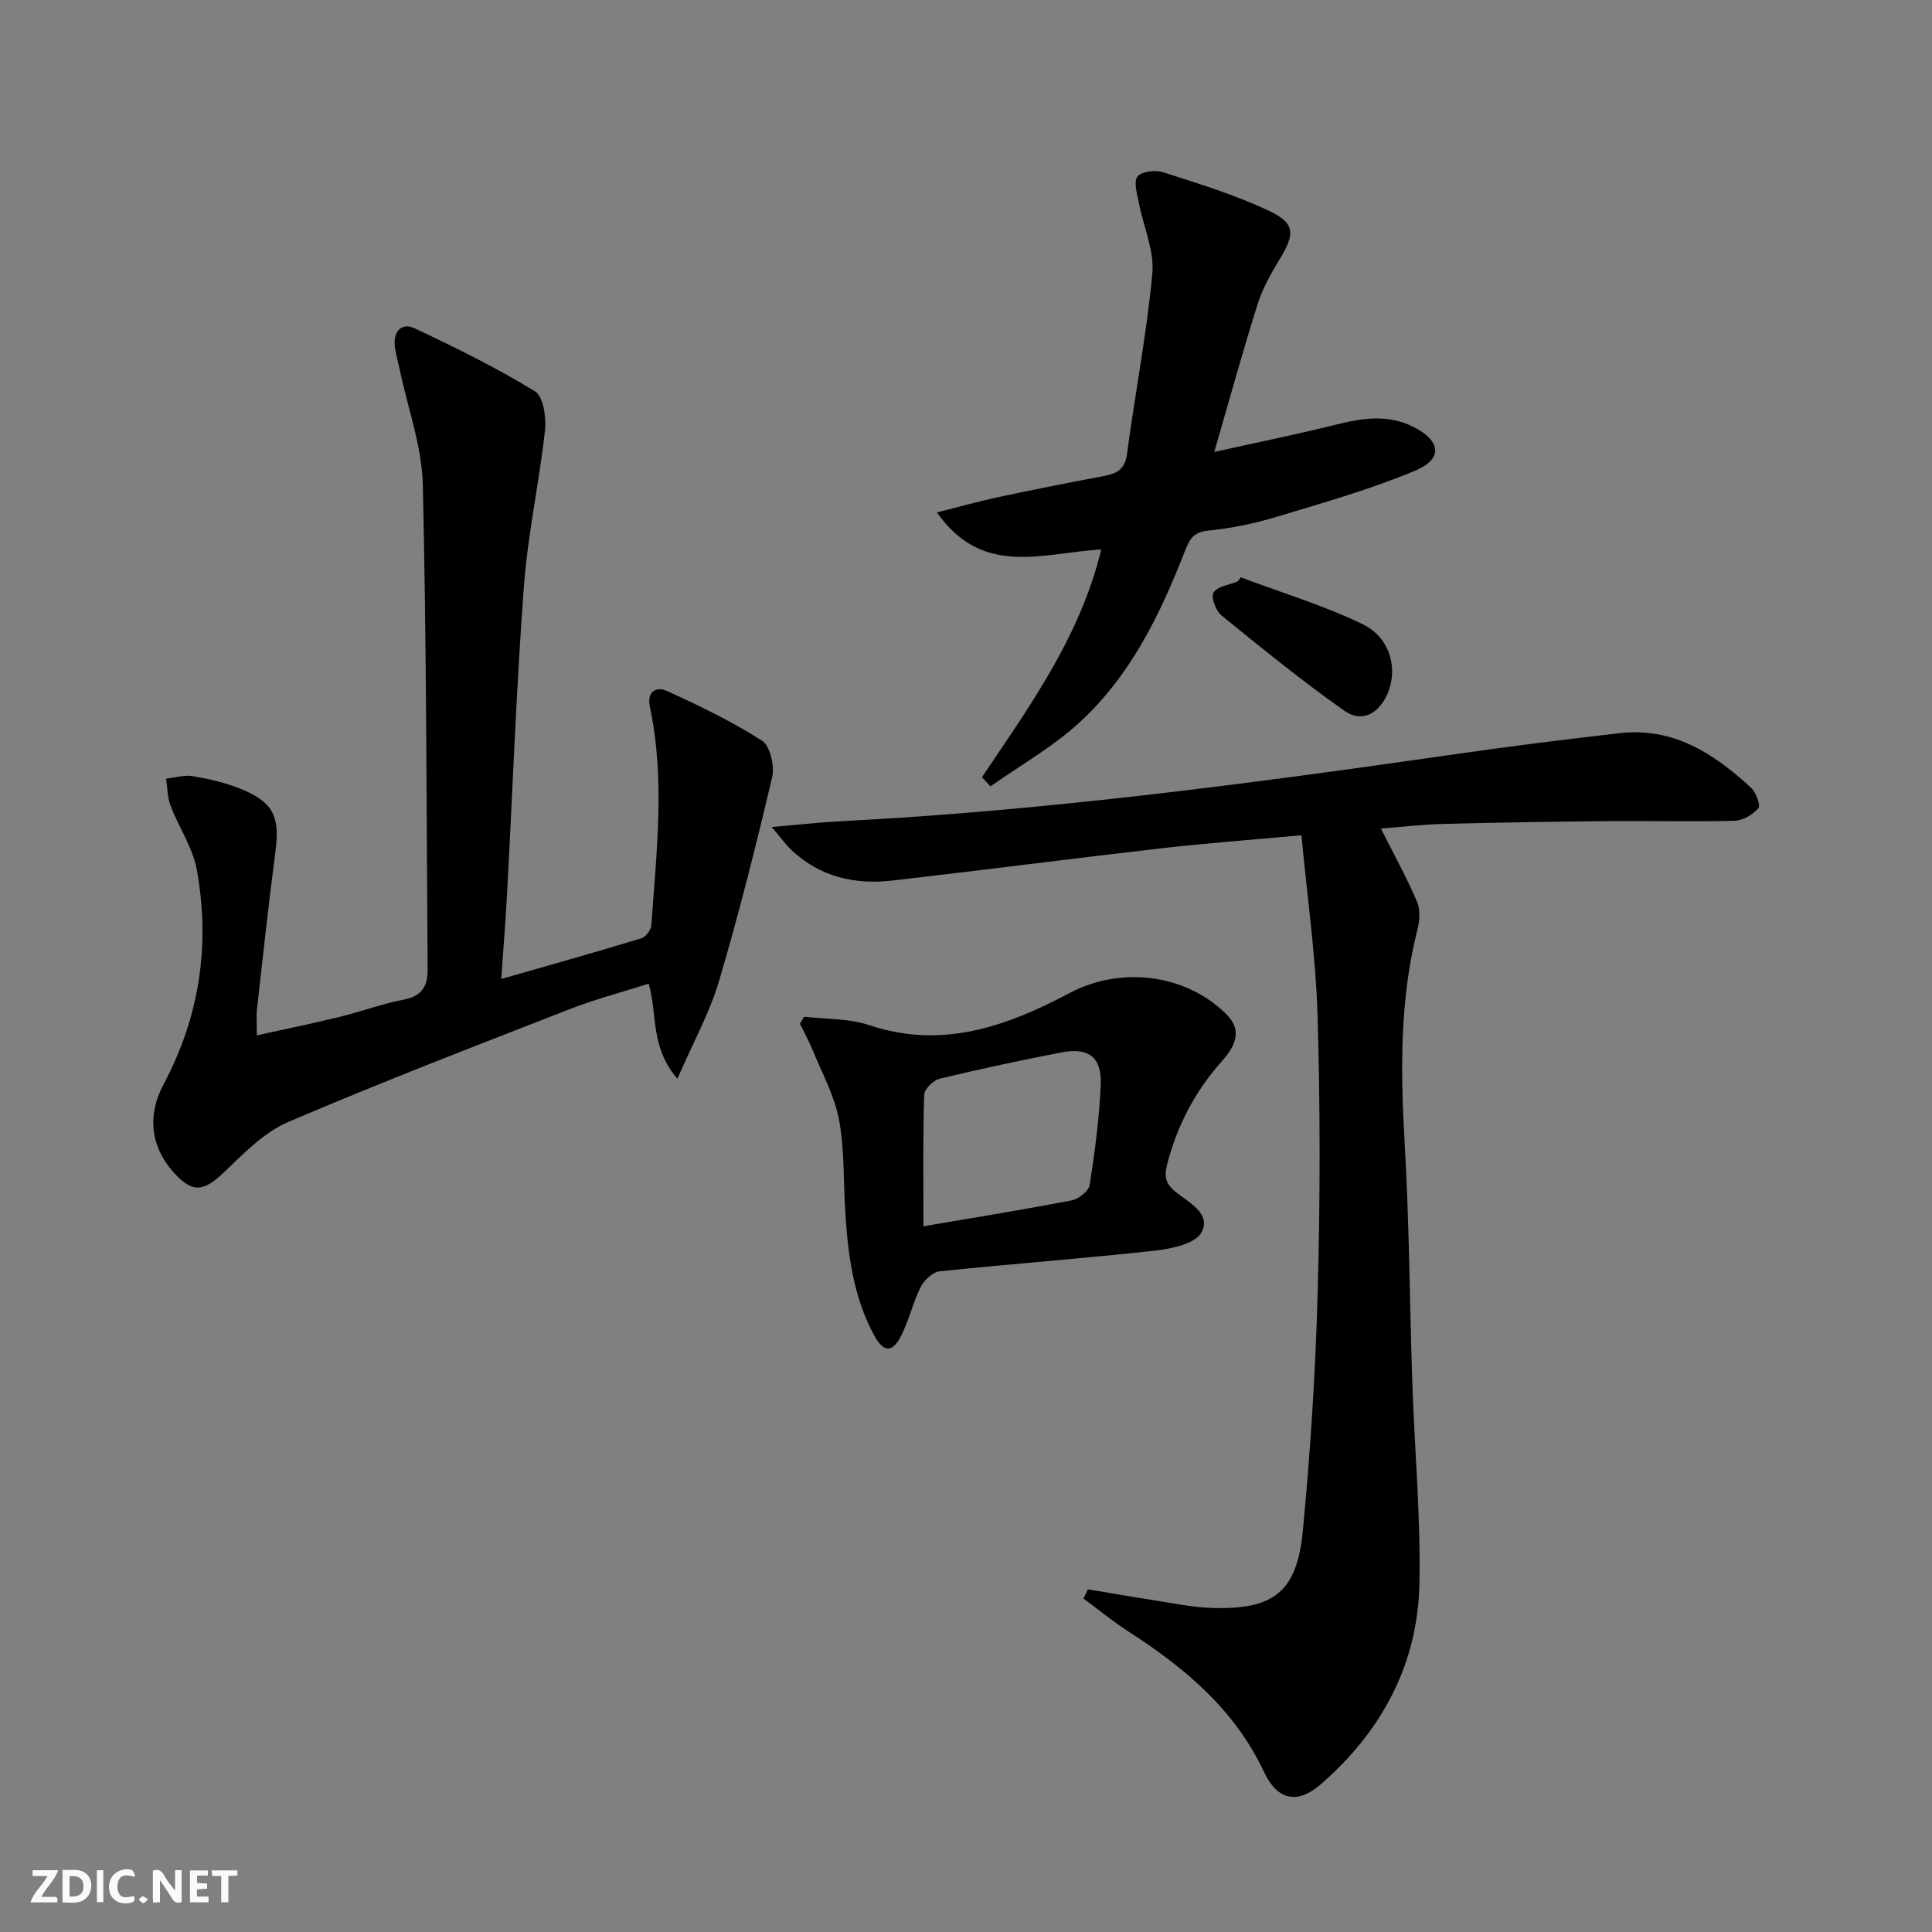
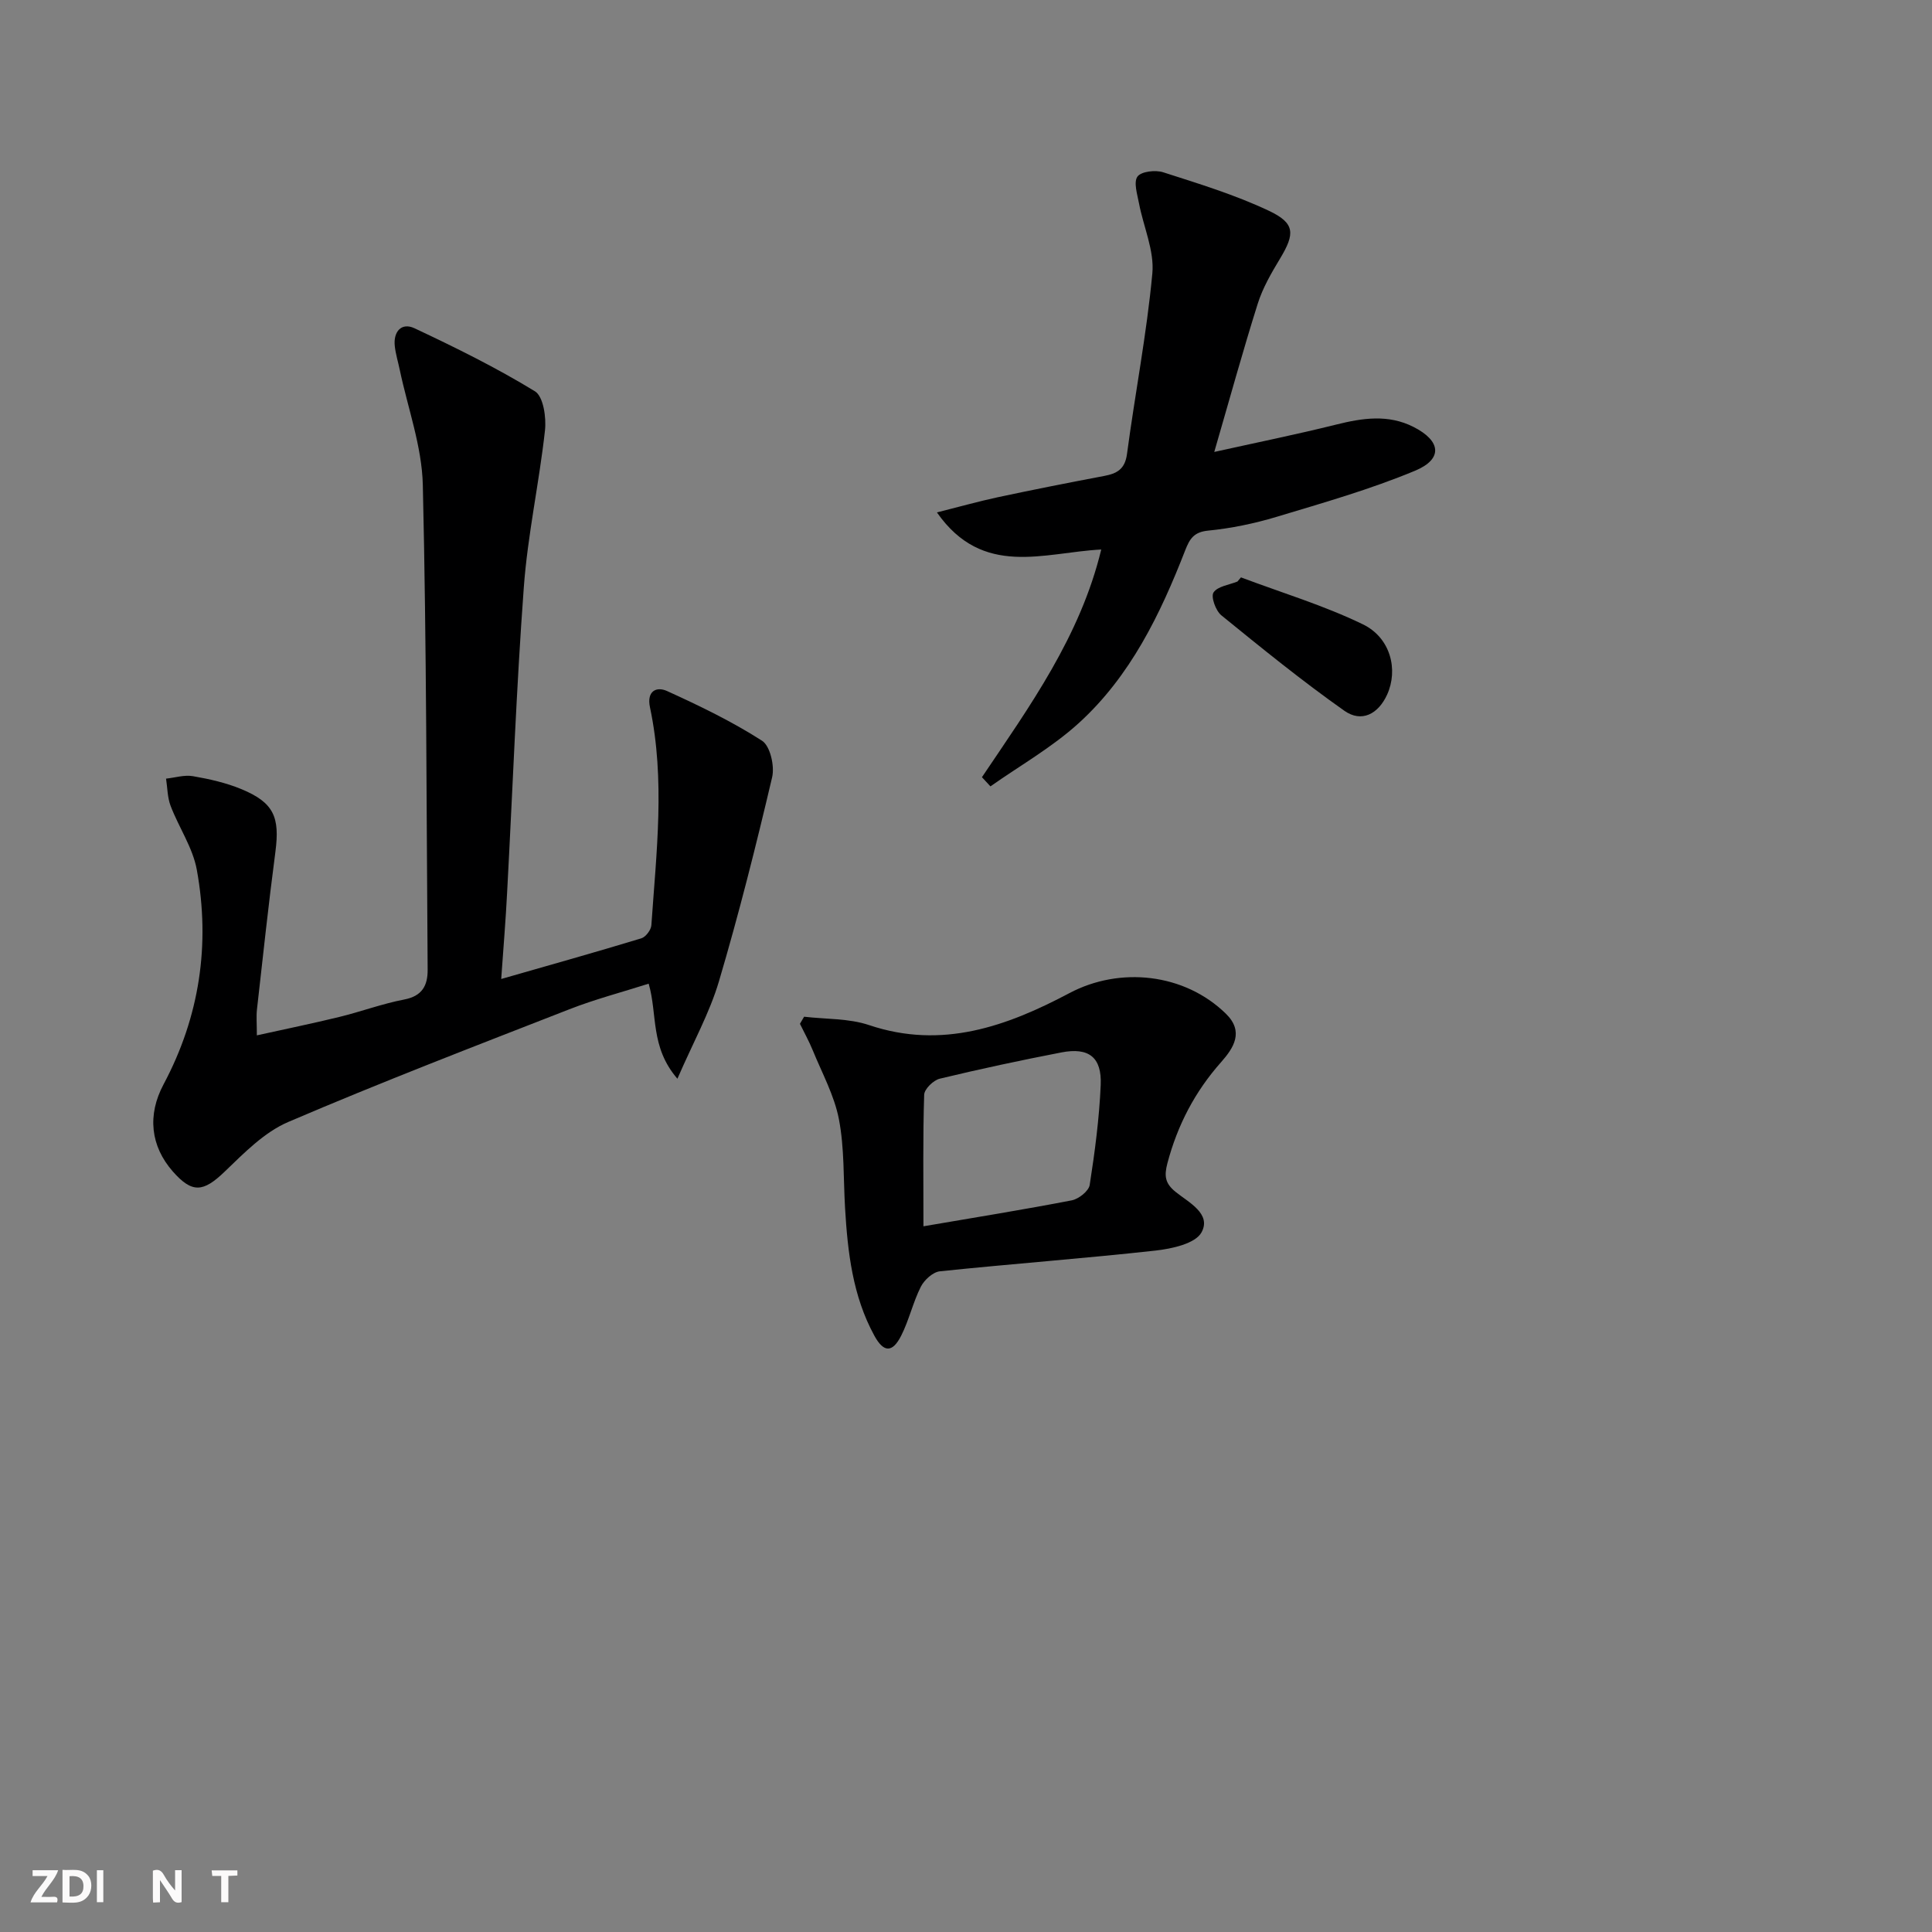
<svg xmlns="http://www.w3.org/2000/svg" enable-background="new 0 0 400 400" viewBox="0 0 400 400">
  <rect x="0" y="0" width="400" height="400" fill="#808080" stroke="none" />
  <g fill="#fbfafa">
    <path d="m37.59 393.81c-.92.31-1.52.05-2-.78-.7-1.2-1.52-2.34-2.47-3.78v4.59c-.55.03-.95.05-1.41.07-.03-.37-.06-.64-.06-.91 0-1.91 0-3.81 0-5.7 1.13-.41 1.77-.03 2.29.91.62 1.11 1.38 2.14 2.31 3.19v-4.2h1.35v6.61z" />
    <path d="m12.94 393.88v-6.75c1.9.19 3.93-.54 5.37 1.29.8 1.01.78 2.88.03 3.97-1.37 1.97-3.4 1.51-5.4 1.49m1.45-1.22c2.04.12 2.92-.58 2.89-2.21-.03-1.51-.98-2.19-2.89-2z" />
    <path d="m11.81 393.87h-5.49c.68-2.18 2.47-3.48 3.51-5.45h-3.08v-1.21h5.29c-.71 2.13-2.44 3.48-3.47 5.51.86 0 1.63.04 2.39-.01.79-.05 1.14.21.85 1.16" />
-     <path d="m39.33 393.86v-6.61h3.7v1.07h-2.22v1.52c.68.04 1.34.09 2.07.13v1.07c-.72.05-1.38.09-2.1.14v1.48h2.4v1.19h-3.85z" />
-     <path d="m27.71 388.56c-1.15-.3-2.46-.61-3.1.64-.37.73-.41 1.93-.06 2.67.63 1.35 1.99.93 3.17.68.35.94-.01 1.32-.93 1.46-1.62.25-3.05-.27-3.76-1.48-.73-1.25-.6-3.03.31-4.17.88-1.11 2.71-1.7 4-1.16.32.13.44.74.65 1.12-.1.08-.19.16-.28.24" />
    <path d="m49.15 387.24v1.07c-.59.02-1.17.05-1.87.08v5.44h-1.48v-5.44h-1.85c-.05-.4-.08-.73-.13-1.15z" />
    <path d="m20.06 387.21h1.33v6.62h-1.33z" />
-     <path d="m30.68 393.25c-.49.38-.8.79-1.05.76-.32-.05-.6-.45-.9-.7.26-.24.51-.64.8-.67.29-.04.62.3 1.15.61" />
  </g>
-   <path d="m225.24 329.06c6.45 1.07 12.89 2.16 19.34 3.18 2.13.34 4.29.61 6.44.67 12.61.37 17.49-3.24 18.71-15.9 1.59-16.52 2.64-33.13 3.09-49.72.52-18.98.53-37.99-.03-56.97-.37-12.35-2.15-24.66-3.34-37.39-10.55.97-19.97 1.66-29.35 2.74-18.47 2.12-36.91 4.53-55.38 6.64-7.73.89-14.91-.75-20.79-6.25-1.26-1.17-2.26-2.61-4.15-4.84 5.58-.47 9.94-.97 14.32-1.19 42.68-2.21 84.98-7.82 127.23-13.89 11.34-1.63 22.71-3.07 34.1-4.35 11.06-1.25 19.51 4.28 27.14 11.34 1.02.95 1.98 3.64 1.47 4.22-1.15 1.33-3.22 2.54-4.95 2.58-8.65.23-17.32-.01-25.98.07-11.45.11-22.91.29-34.35.59-4.43.12-8.84.64-12.86.95 2.61 5.2 5.3 10.06 7.48 15.14.71 1.66.55 3.97.08 5.8-3.72 14.7-3.49 29.55-2.62 44.55.95 16.44 1.01 32.93 1.57 49.4.47 13.79 1.74 27.59 1.47 41.36-.32 16.81-7.85 30.73-20.49 41.68-4.78 4.14-8.94 3.25-11.66-2.55-6.07-12.94-16.36-21.57-27.99-29.06-3.27-2.11-6.29-4.59-9.43-6.9.33-.63.63-1.26.93-1.9z" fill="#000001" />
  <path d="m103.77 202.69c10.26-2.94 19.66-5.58 29.01-8.42.91-.28 2.02-1.74 2.08-2.72 1.03-15.04 2.89-30.11-.29-45.11-.72-3.38 1.35-4.36 3.53-3.37 6.74 3.06 13.46 6.31 19.67 10.29 1.69 1.08 2.64 5.25 2.09 7.57-3.33 14.16-6.88 28.29-11.01 42.24-1.93 6.53-5.33 12.62-8.6 20.17-5.68-6.59-4.09-13.29-5.95-19.68-5.48 1.75-11.08 3.21-16.42 5.3-19.48 7.6-39.01 15.11-58.22 23.34-4.97 2.13-9.16 6.45-13.19 10.32-4.39 4.21-6.68 4.48-10.69-.08-4.61-5.25-5.32-11.66-1.92-18.03 7.47-14.01 9.7-28.93 6.89-44.42-.83-4.59-3.73-8.78-5.43-13.25-.66-1.74-.65-3.74-.94-5.63 1.86-.2 3.8-.82 5.57-.51 3.41.59 6.87 1.37 10.05 2.69 6.69 2.78 7.96 5.77 7.02 12.96-1.43 10.86-2.59 21.76-3.82 32.65-.16 1.46-.02 2.94-.02 5.36 5.95-1.32 11.54-2.46 17.06-3.81 4.51-1.1 8.9-2.74 13.44-3.61 3.73-.71 4.88-2.89 4.86-6.17-.25-33.46-.22-66.93-1-100.38-.19-7.98-3.11-15.9-4.78-23.84-.34-1.62-.83-3.22-1.02-4.85-.35-3.04 1.38-5 4.07-3.74 8.5 3.99 16.95 8.17 24.94 13.05 1.75 1.07 2.38 5.43 2.08 8.12-1.2 10.85-3.58 21.59-4.38 32.46-1.56 21.05-2.32 42.16-3.46 63.24-.28 5.62-.76 11.23-1.22 17.86z" fill="#000001" />
  <path d="m203.3 160.91c9.9-14.71 20.35-29.14 24.7-47.14-11.87.61-24.5 5.93-34.02-7.68 4.74-1.19 8.63-2.29 12.59-3.14 7.31-1.56 14.64-3.01 21.99-4.4 2.65-.5 4.34-1.36 4.77-4.54 1.66-12.48 4.09-24.88 5.25-37.4.44-4.71-1.84-9.65-2.76-14.5-.35-1.87-1.16-4.38-.32-5.55.77-1.07 3.72-1.41 5.33-.89 7.38 2.37 14.87 4.66 21.86 7.96 5.49 2.59 5.43 4.76 2.33 9.91-1.79 2.97-3.59 6.06-4.62 9.34-3.09 9.8-5.81 19.71-9 30.69 8.64-1.92 16.98-3.61 25.22-5.66 5.46-1.36 10.78-2.18 16.03.48 5.69 2.88 6.15 6.64.32 9.07-9.29 3.87-19.05 6.65-28.71 9.56-4.59 1.38-9.38 2.37-14.14 2.84-2.96.29-3.82 1.73-4.73 4.06-5.16 13.26-11.35 26.06-22.03 35.78-5.51 5.02-12.16 8.78-18.3 13.11-.58-.64-1.17-1.27-1.76-1.9z" fill="#000001" />
  <path d="m166.48 210.5c4.51.53 9.26.32 13.47 1.74 15.11 5.08 28.52.23 41.47-6.63 10.42-5.52 23.78-4.14 32.39 4.27 3.8 3.71 1.61 7.08-.99 10.02-5.42 6.11-9.03 13.03-11.12 20.93-.7 2.66-.48 4.19 1.71 5.95 2.72 2.19 7.45 4.52 5.35 8.37-1.28 2.34-6.14 3.39-9.54 3.77-14.85 1.64-29.76 2.74-44.63 4.29-1.44.15-3.23 1.79-3.94 3.19-1.63 3.23-2.43 6.89-4.06 10.12-1.82 3.6-3.64 3.55-5.57.01-4.49-8.22-5.52-17.28-6.06-26.43-.36-6.14-.12-12.39-1.27-18.37-.95-4.93-3.49-9.55-5.42-14.28-.76-1.87-1.76-3.65-2.65-5.48.29-.49.58-.98.86-1.47zm24.71 43.39c10.88-1.86 20.82-3.46 30.7-5.37 1.44-.28 3.52-1.92 3.72-3.19 1.07-6.86 1.98-13.78 2.28-20.7.25-5.75-2.48-7.83-8.12-6.74-8.44 1.63-16.85 3.43-25.2 5.44-1.32.32-3.2 2.15-3.23 3.33-.28 8.76-.15 17.53-.15 27.23z" fill="#000001" />
  <path d="m256.93 119.54c8.44 3.18 17.16 5.8 25.24 9.72 5.77 2.8 7.35 9.43 5.02 14.55-1.83 4.02-5.28 5.86-8.85 3.35-8.78-6.19-17.14-12.99-25.48-19.77-1.16-.95-2.2-3.84-1.61-4.73.85-1.28 3.22-1.56 4.95-2.26.24-.29.49-.57.73-.86z" fill="#000001" />
</svg>